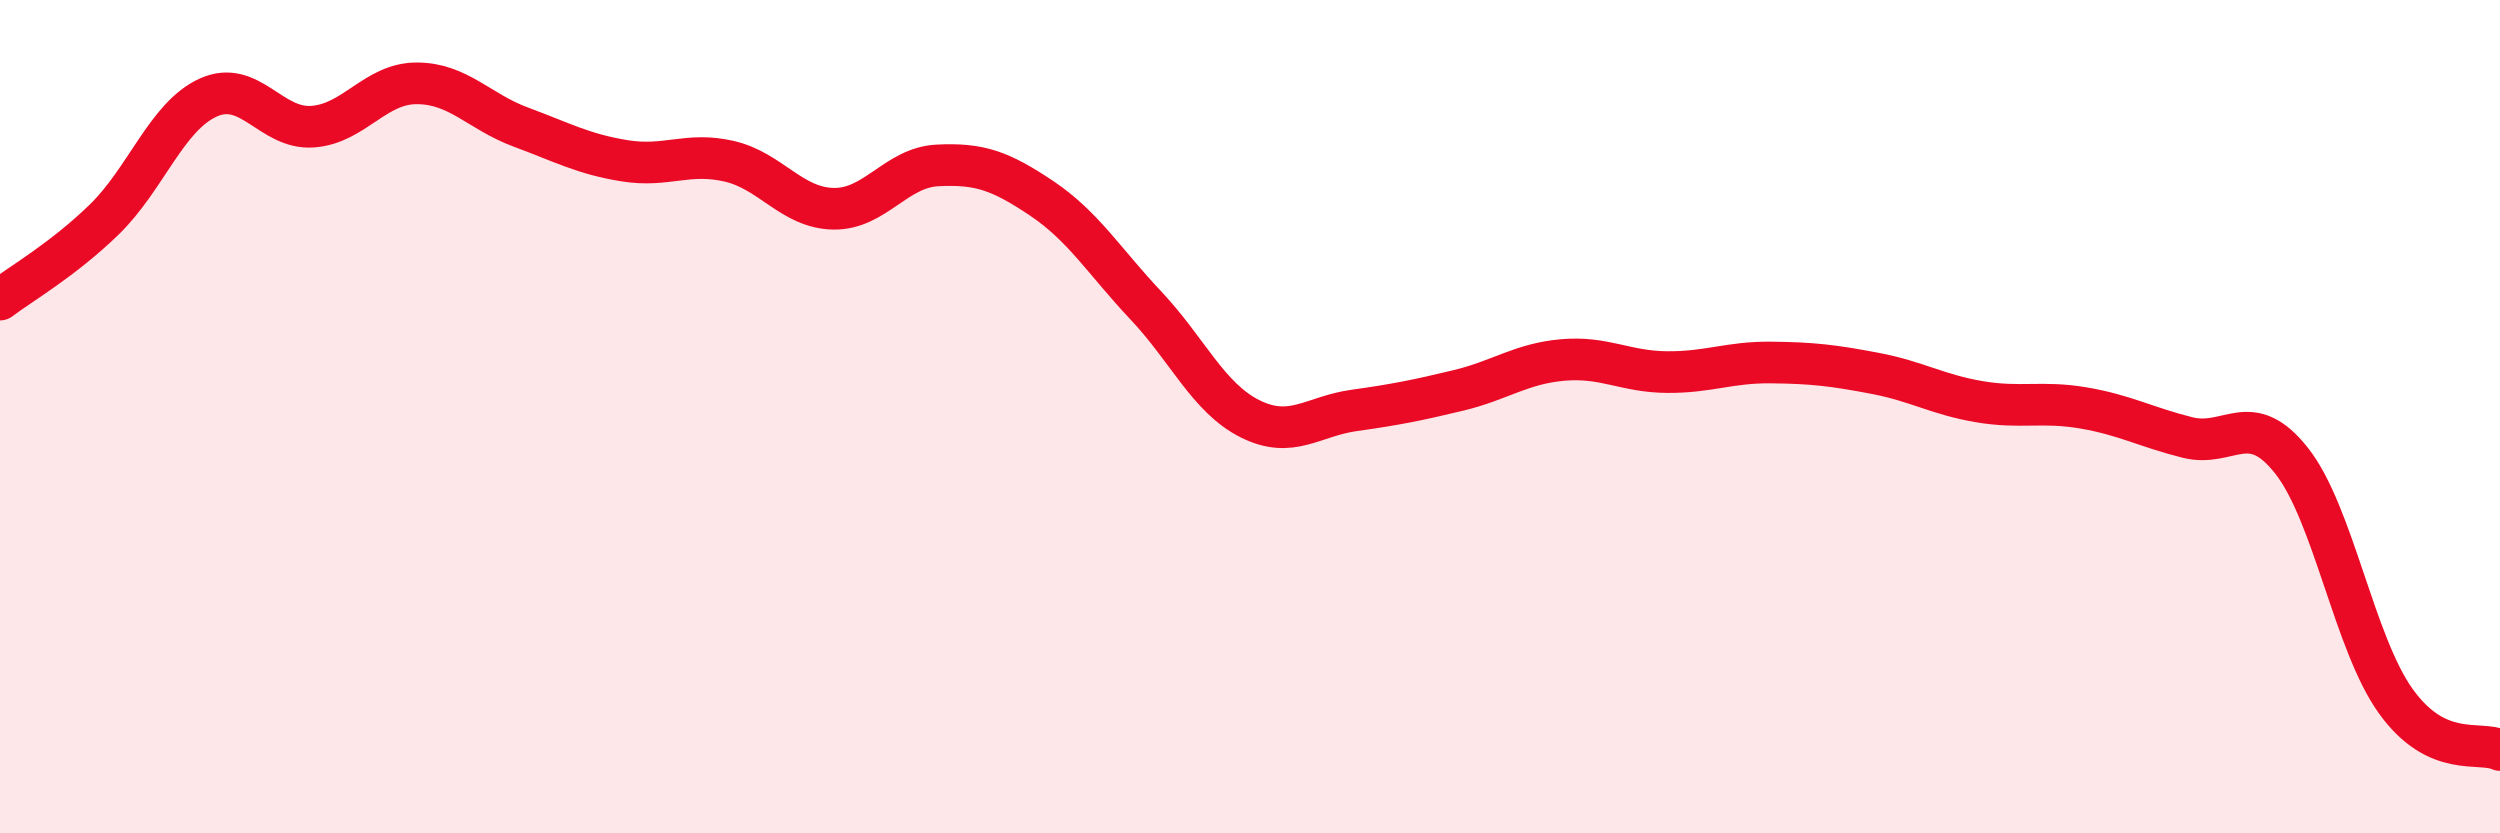
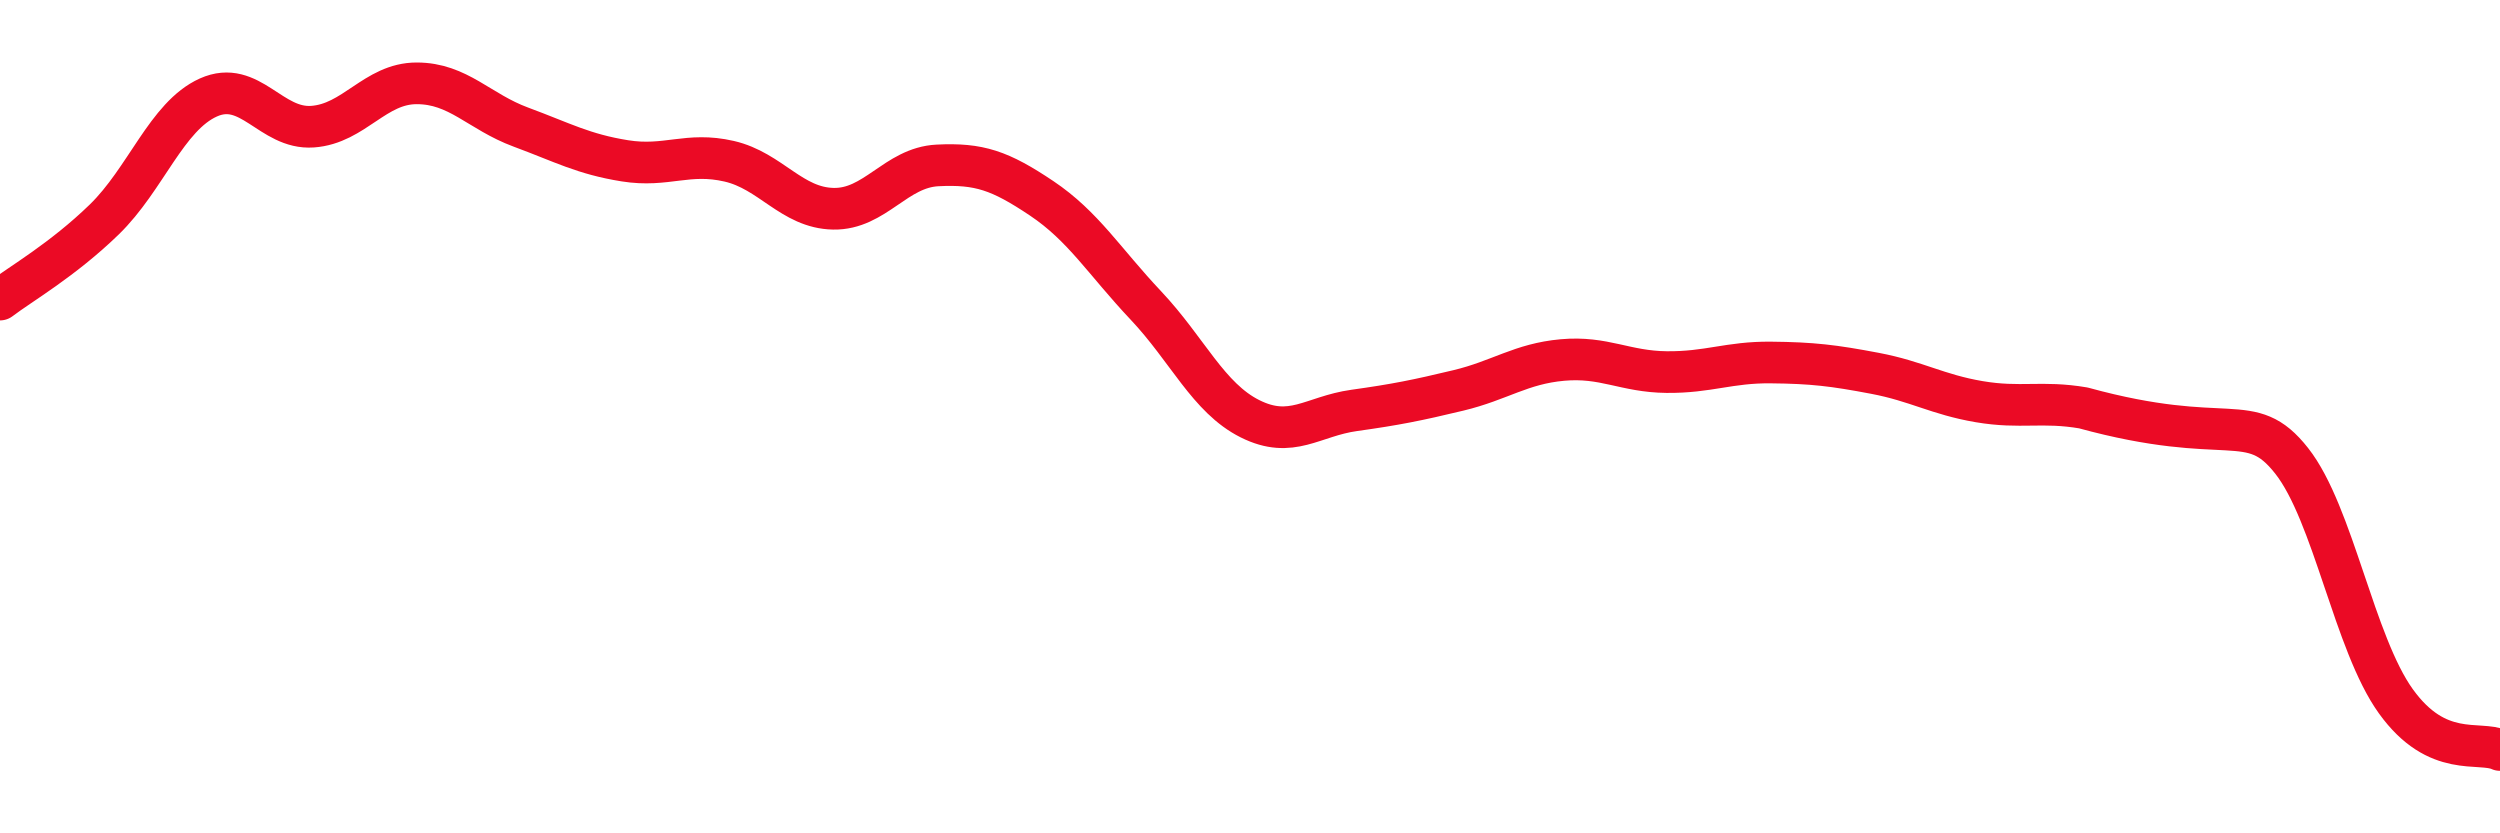
<svg xmlns="http://www.w3.org/2000/svg" width="60" height="20" viewBox="0 0 60 20">
-   <path d="M 0,7.19 C 0.5,6.81 1.5,6.24 2.5,5.27 C 3.5,4.3 4,2.79 5,2.34 C 6,1.89 6.5,3.11 7.5,3.04 C 8.5,2.97 9,2 10,2 C 11,2 11.5,2.68 12.5,3.05 C 13.5,3.42 14,3.7 15,3.86 C 16,4.02 16.5,3.64 17.5,3.87 C 18.5,4.1 19,4.99 20,5.01 C 21,5.03 21.5,4.02 22.5,3.97 C 23.5,3.92 24,4.09 25,4.76 C 26,5.43 26.5,6.27 27.5,7.33 C 28.5,8.39 29,9.55 30,10.05 C 31,10.55 31.5,9.99 32.5,9.85 C 33.5,9.71 34,9.61 35,9.37 C 36,9.13 36.5,8.73 37.5,8.64 C 38.5,8.55 39,8.92 40,8.93 C 41,8.94 41.5,8.69 42.5,8.7 C 43.5,8.71 44,8.77 45,8.96 C 46,9.15 46.5,9.47 47.5,9.64 C 48.5,9.81 49,9.62 50,9.79 C 51,9.96 51.5,10.25 52.5,10.5 C 53.5,10.75 54,9.79 55,11.06 C 56,12.33 56.5,15.44 57.5,16.83 C 58.5,18.22 59.5,17.77 60,18L60 20L0 20Z" fill="#EB0A25" opacity="0.1" stroke-linecap="round" stroke-linejoin="round" />
-   <path d="M 0,7.19 C 0.5,6.81 1.5,6.24 2.5,5.27 C 3.5,4.3 4,2.79 5,2.34 C 6,1.89 6.5,3.11 7.5,3.04 C 8.5,2.97 9,2 10,2 C 11,2 11.5,2.68 12.5,3.05 C 13.5,3.42 14,3.7 15,3.86 C 16,4.02 16.5,3.64 17.5,3.87 C 18.5,4.1 19,4.99 20,5.01 C 21,5.03 21.5,4.02 22.5,3.97 C 23.5,3.92 24,4.09 25,4.76 C 26,5.43 26.5,6.27 27.5,7.33 C 28.5,8.39 29,9.55 30,10.05 C 31,10.55 31.5,9.99 32.5,9.85 C 33.5,9.71 34,9.61 35,9.37 C 36,9.13 36.5,8.73 37.5,8.64 C 38.5,8.55 39,8.92 40,8.93 C 41,8.94 41.5,8.69 42.5,8.7 C 43.5,8.71 44,8.77 45,8.96 C 46,9.15 46.5,9.47 47.5,9.64 C 48.5,9.81 49,9.62 50,9.79 C 51,9.96 51.5,10.25 52.5,10.5 C 53.5,10.75 54,9.79 55,11.06 C 56,12.33 56.5,15.44 57.5,16.83 C 58.5,18.22 59.5,17.77 60,18" stroke="#EB0A25" stroke-width="1" fill="none" stroke-linecap="round" stroke-linejoin="round" />
+   <path d="M 0,7.19 C 0.5,6.81 1.5,6.24 2.5,5.27 C 3.5,4.3 4,2.79 5,2.34 C 6,1.89 6.5,3.11 7.5,3.04 C 8.5,2.97 9,2 10,2 C 11,2 11.5,2.68 12.5,3.05 C 13.5,3.42 14,3.7 15,3.86 C 16,4.02 16.5,3.64 17.5,3.87 C 18.5,4.1 19,4.99 20,5.01 C 21,5.03 21.5,4.02 22.5,3.97 C 23.5,3.92 24,4.09 25,4.76 C 26,5.43 26.5,6.27 27.5,7.33 C 28.5,8.39 29,9.55 30,10.05 C 31,10.55 31.5,9.99 32.5,9.85 C 33.5,9.71 34,9.61 35,9.37 C 36,9.13 36.5,8.73 37.5,8.64 C 38.5,8.55 39,8.92 40,8.93 C 41,8.94 41.5,8.69 42.5,8.7 C 43.5,8.71 44,8.77 45,8.96 C 46,9.15 46.5,9.47 47.5,9.64 C 48.5,9.81 49,9.62 50,9.79 C 53.5,10.75 54,9.79 55,11.06 C 56,12.33 56.5,15.44 57.5,16.83 C 58.5,18.22 59.5,17.77 60,18" stroke="#EB0A25" stroke-width="1" fill="none" stroke-linecap="round" stroke-linejoin="round" />
</svg>